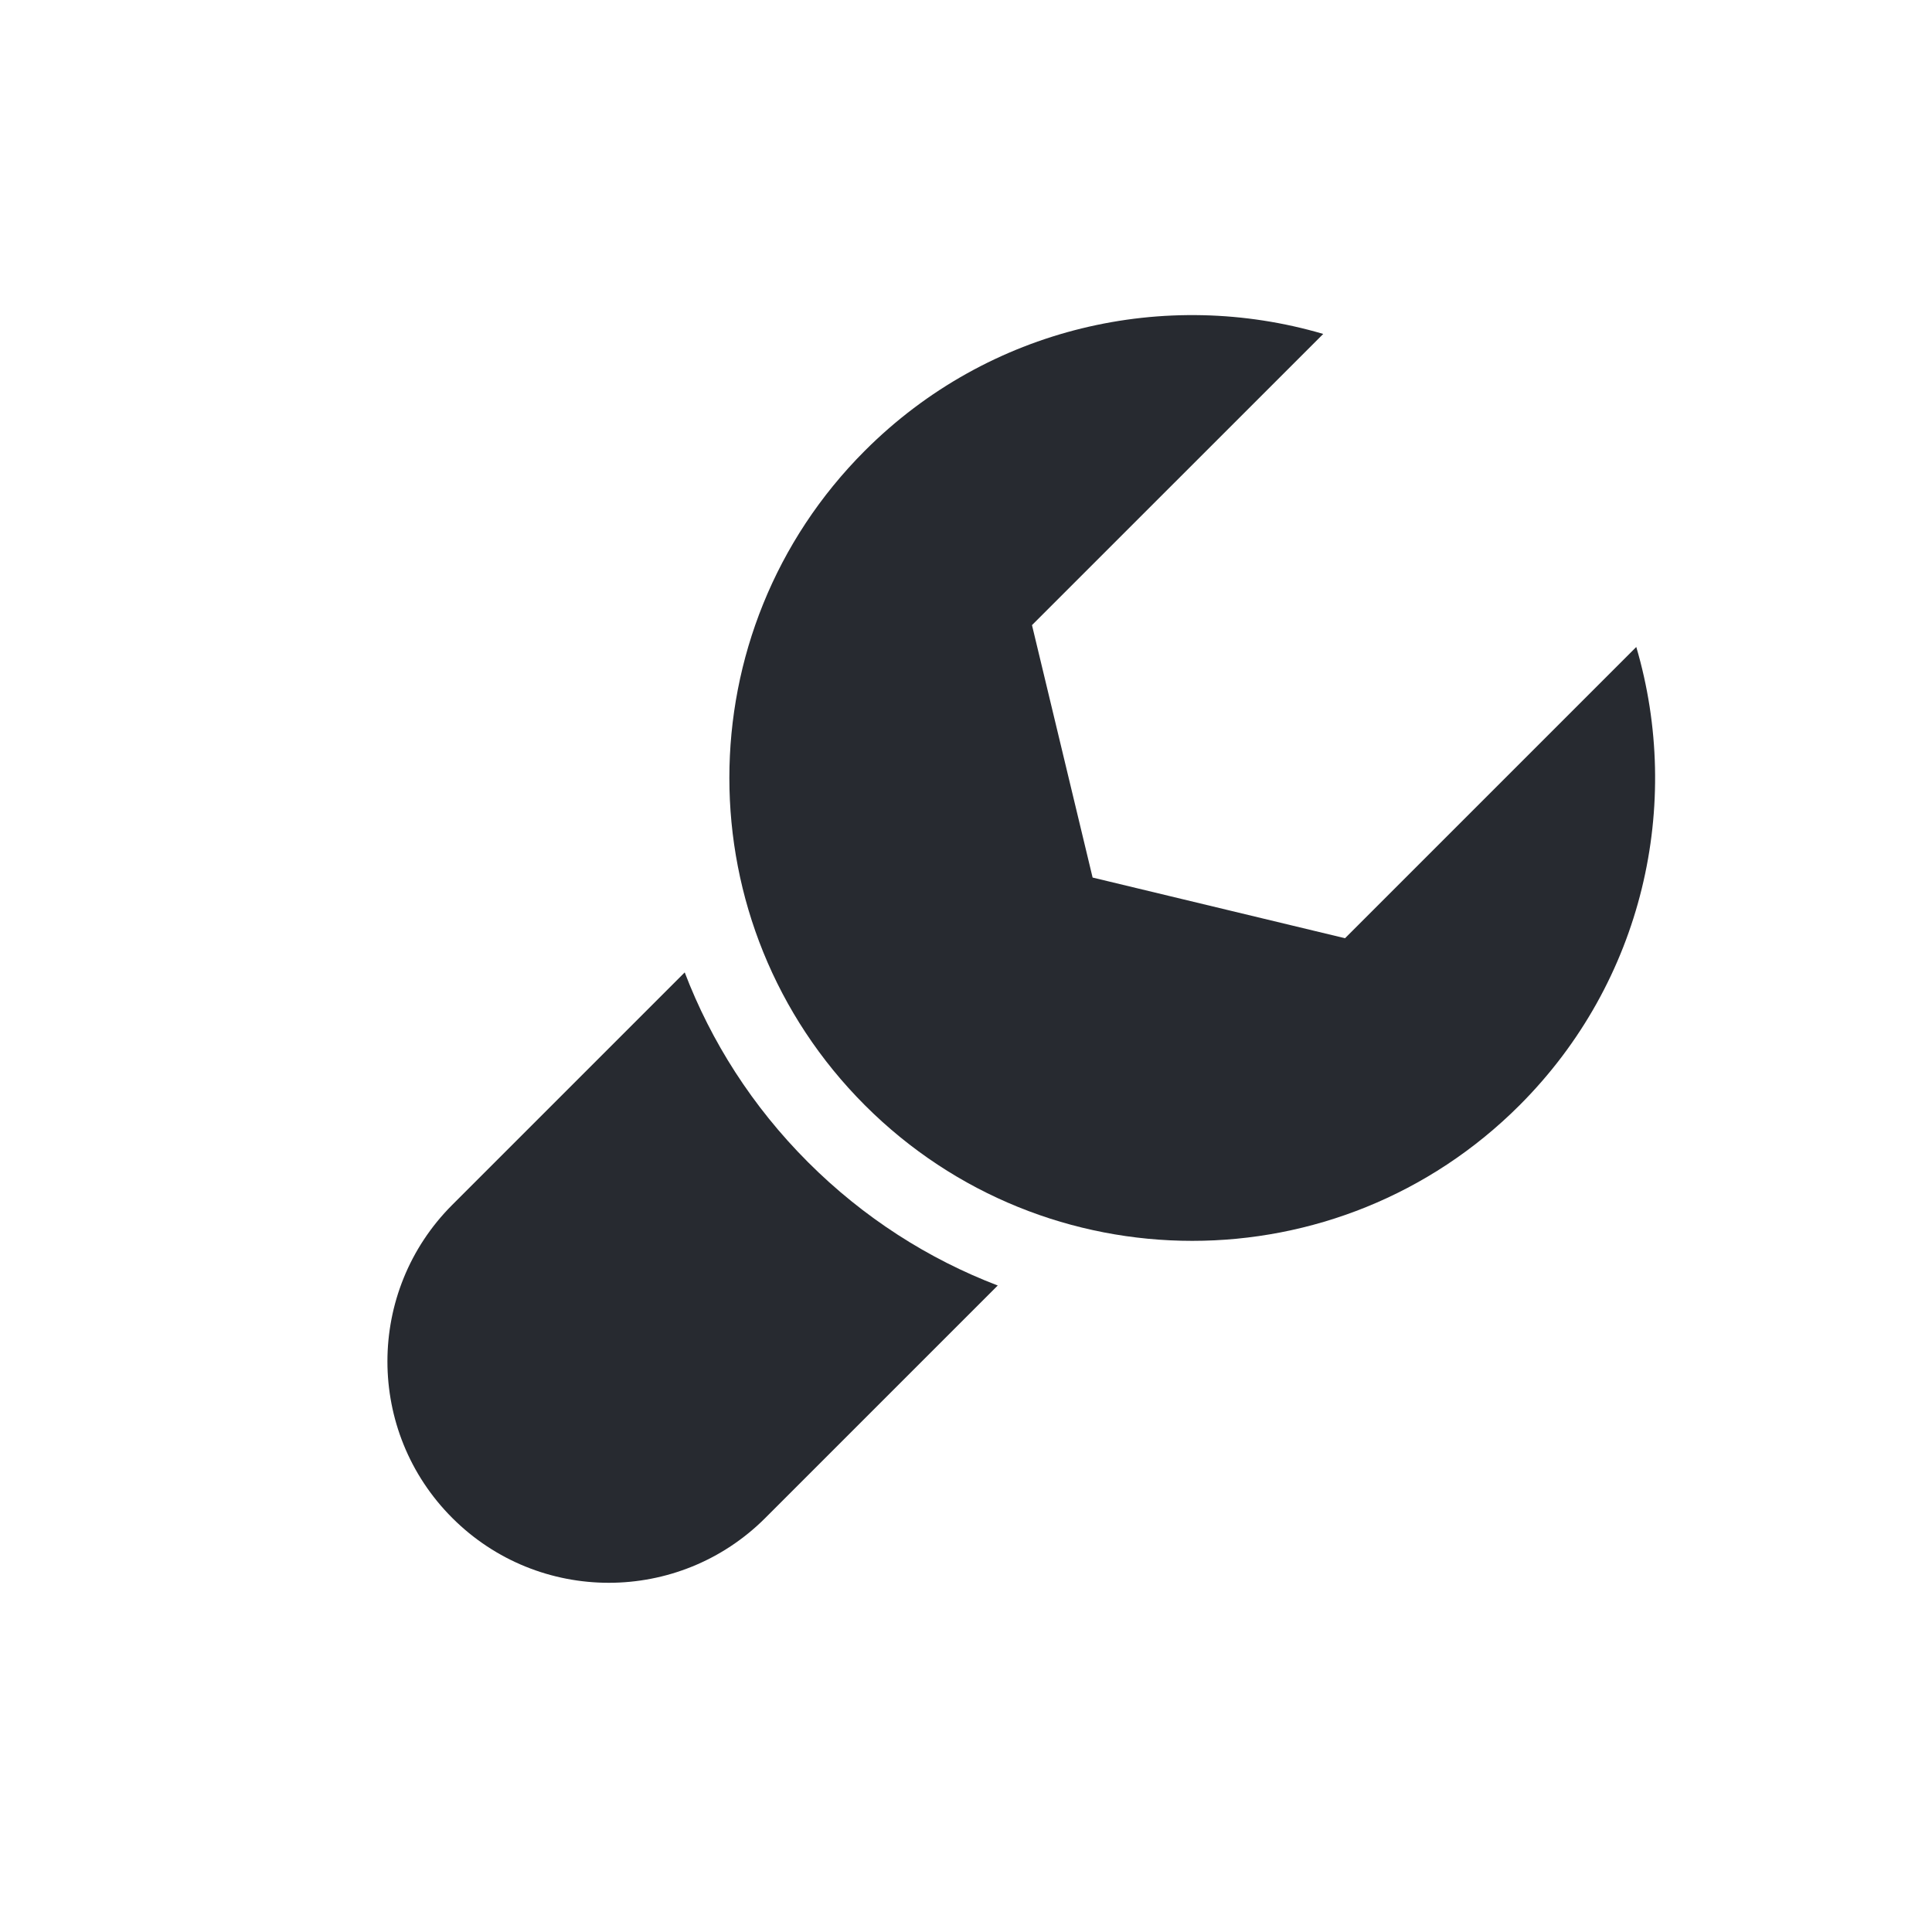
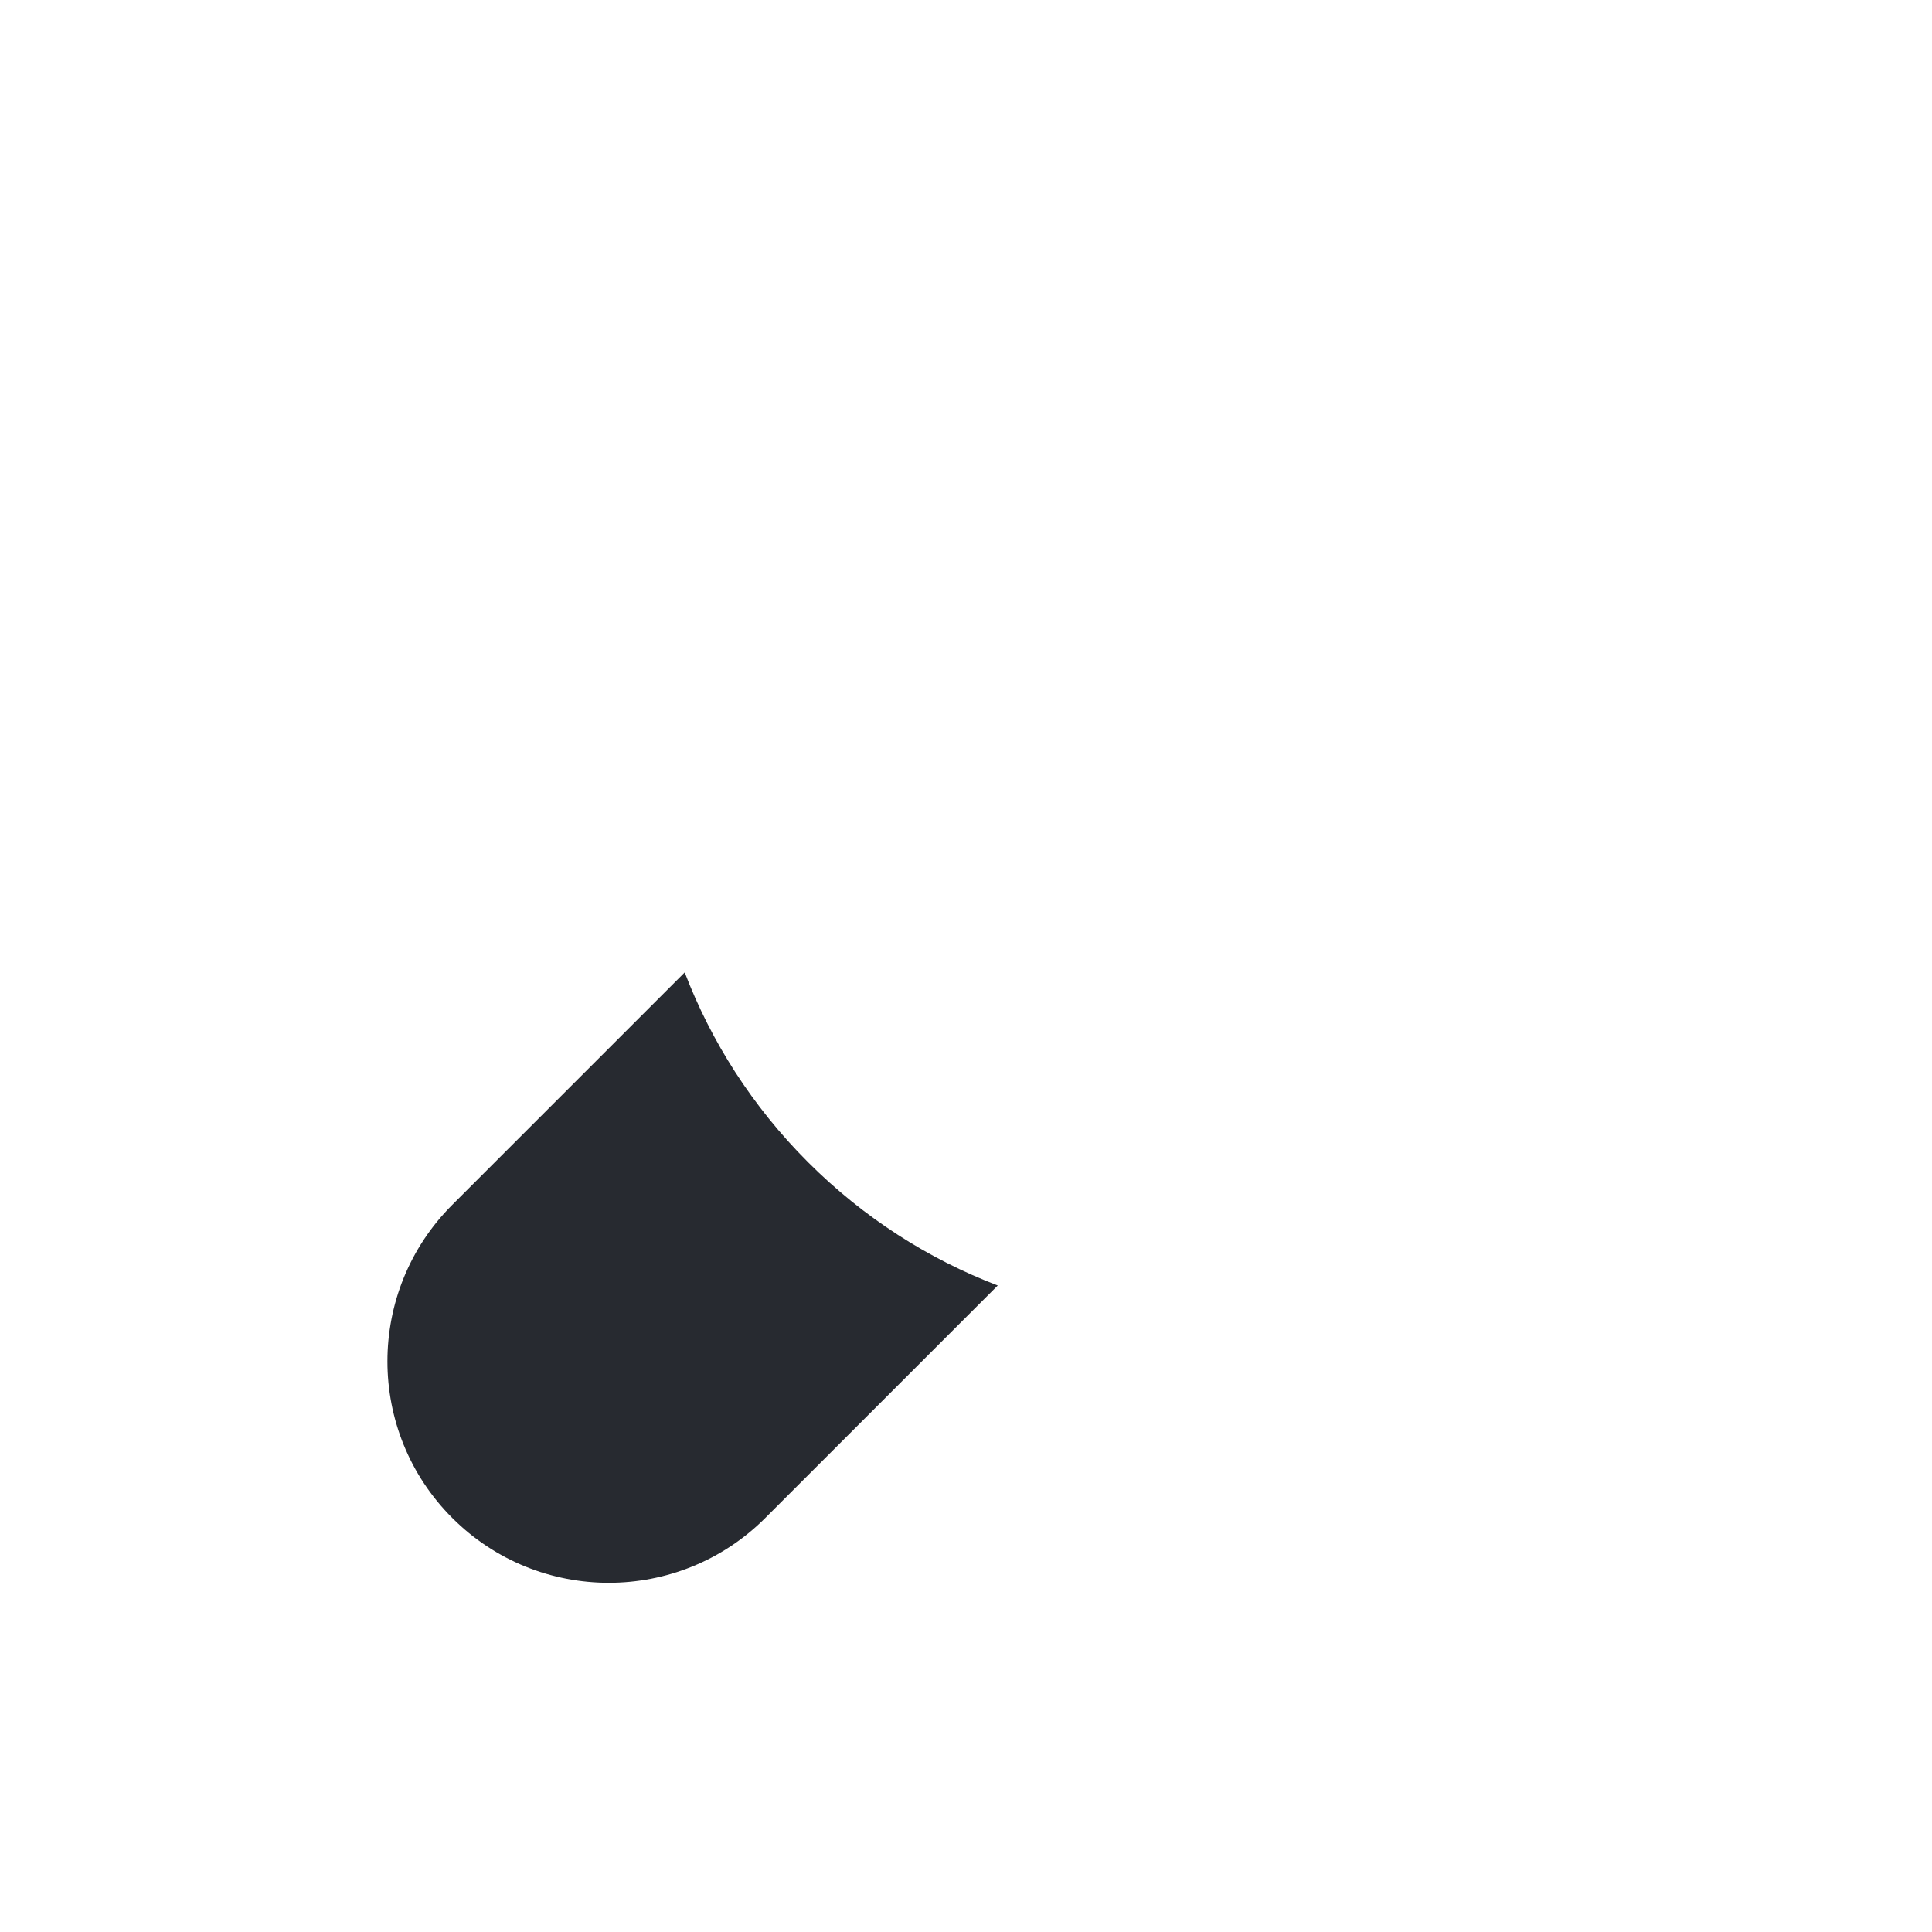
<svg xmlns="http://www.w3.org/2000/svg" width="32" height="32" viewBox="0 0 32 32" fill="none">
  <path d="M16.526 21.292C15.381 20.854 14.307 20.173 13.383 19.249C12.46 18.326 11.779 17.252 11.341 16.106L7.491 19.956C6.059 21.388 6.059 23.71 7.491 25.142C8.923 26.574 11.244 26.574 12.676 25.142L16.526 21.292Z" fill="#272A30" />
-   <path d="M21.917 5.531L17.093 10.354L18.097 14.535L22.278 15.54L27.102 10.716C27.868 13.321 27.223 16.252 25.168 18.307C22.174 21.301 17.32 21.301 14.326 18.307C11.332 15.312 11.332 10.458 14.326 7.464C16.381 5.409 19.312 4.765 21.917 5.531Z" fill="#272A30" />
</svg>